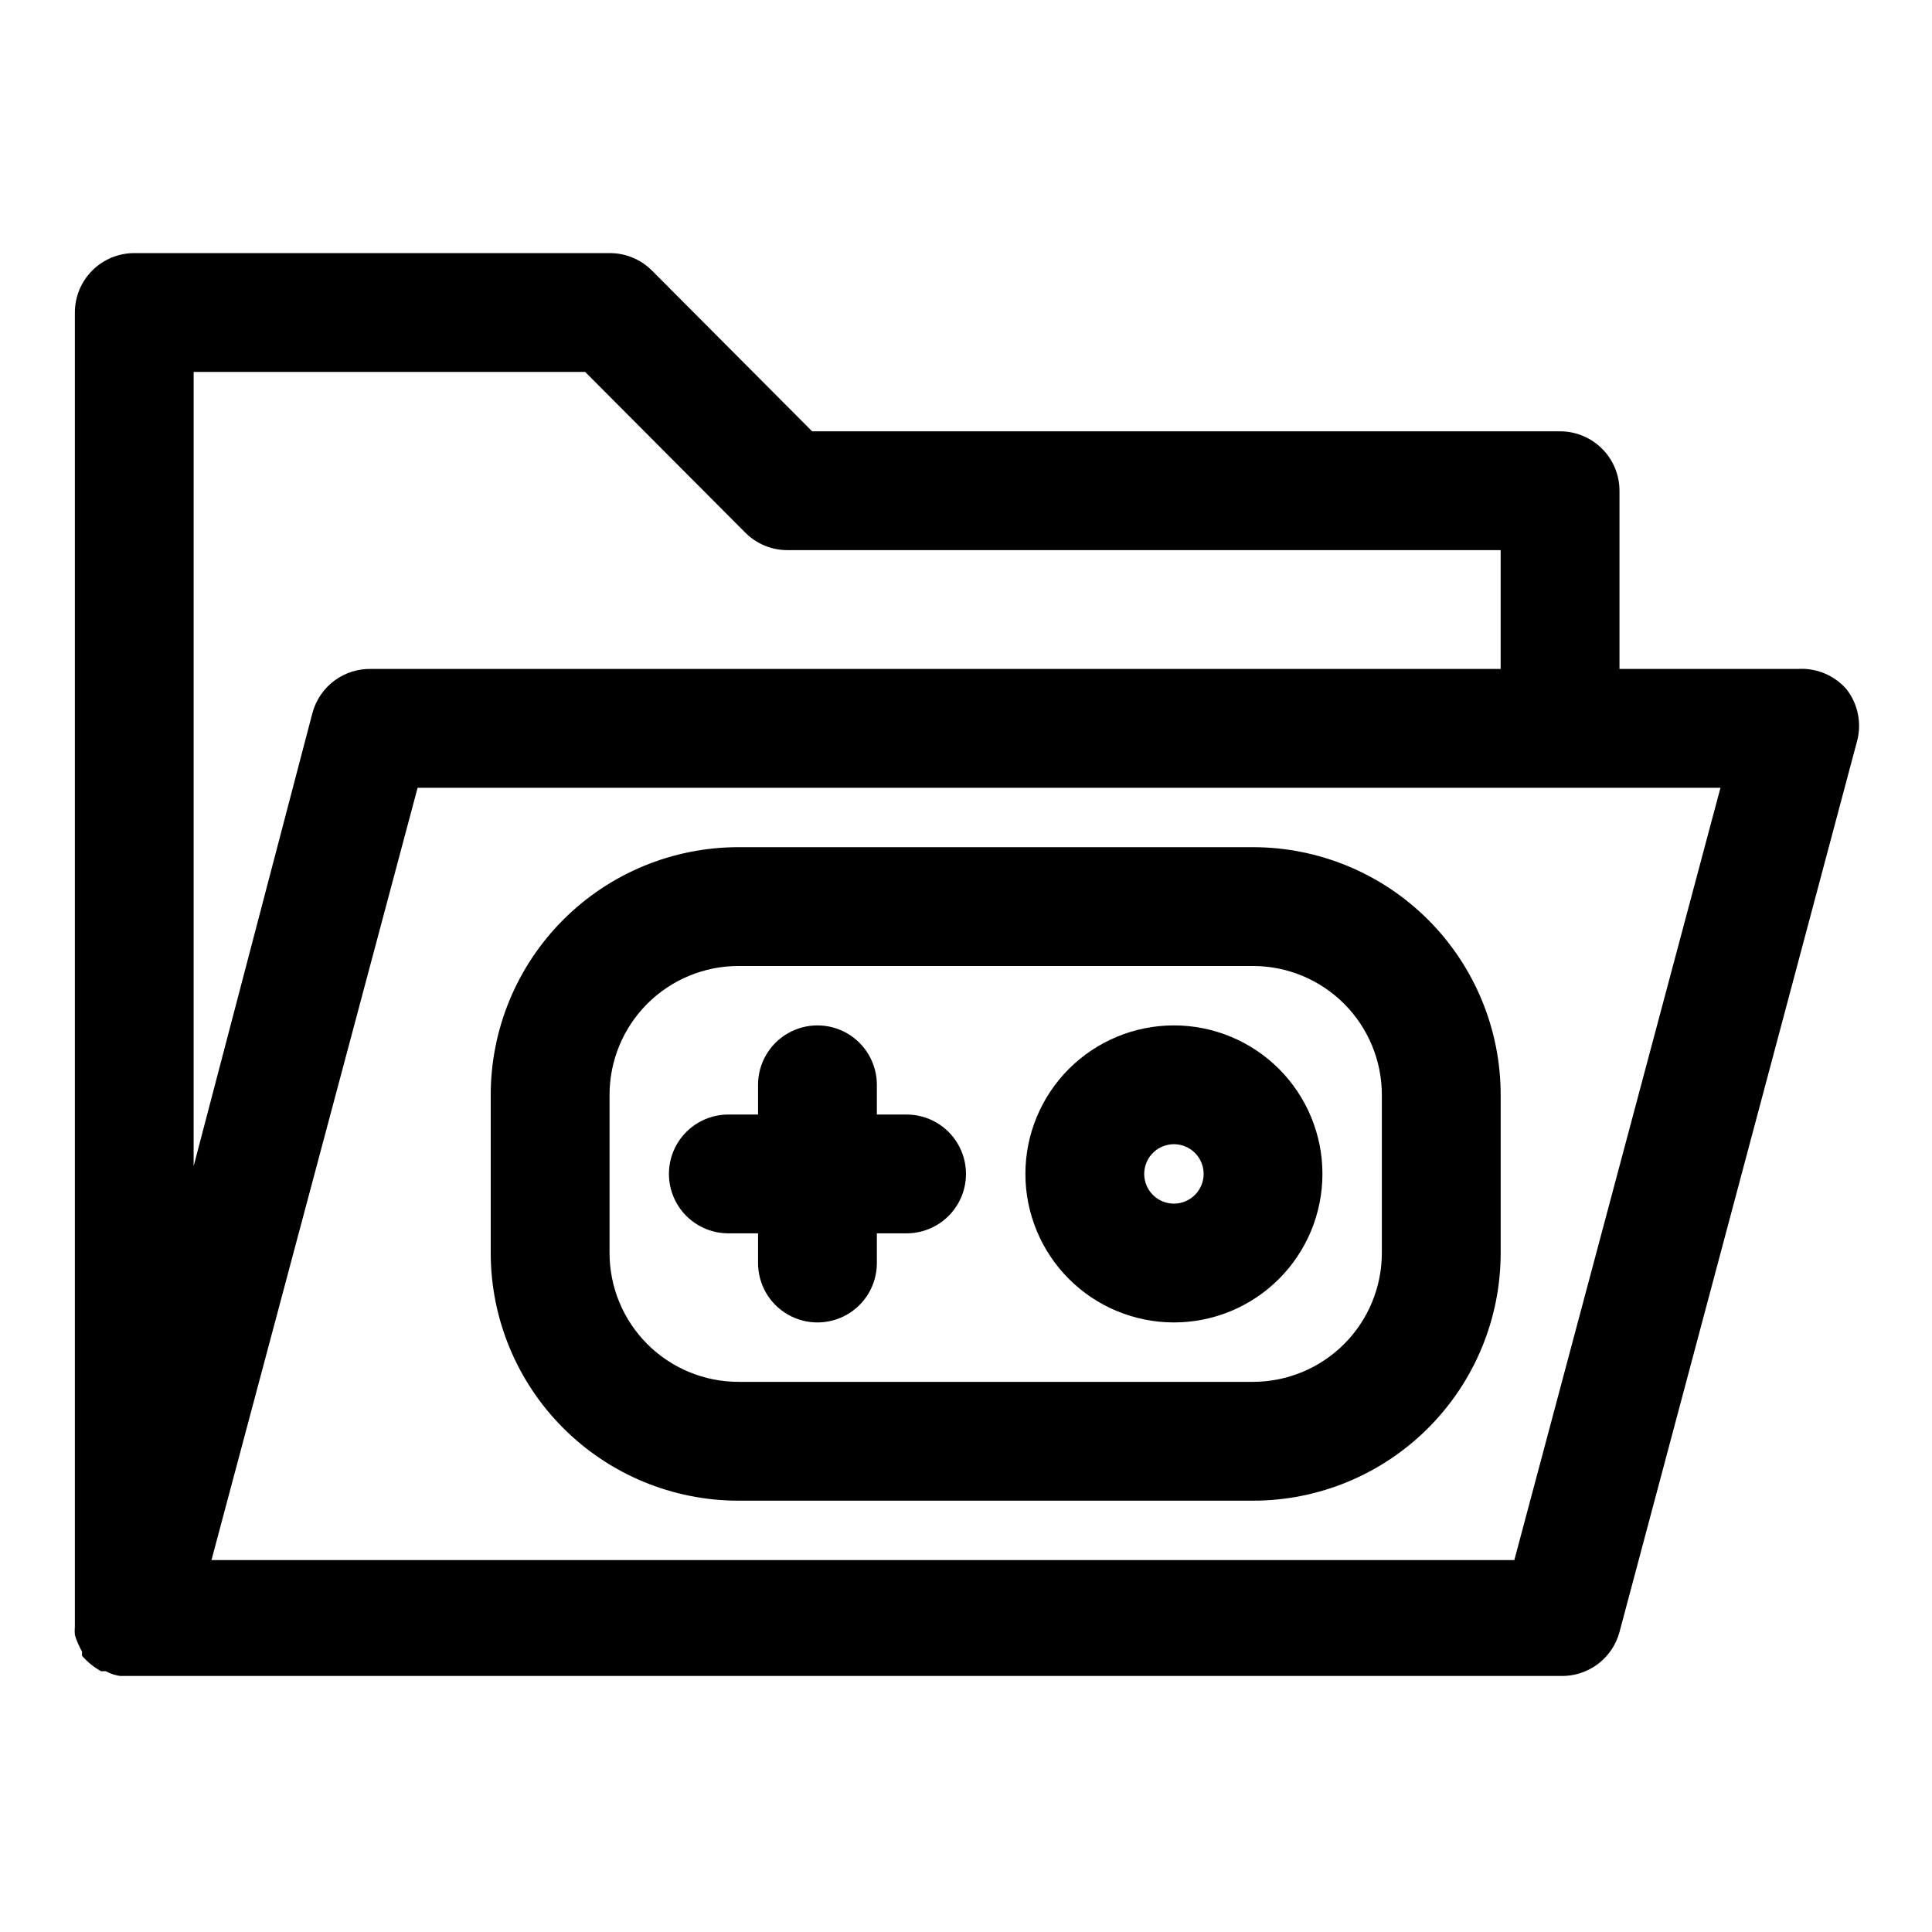
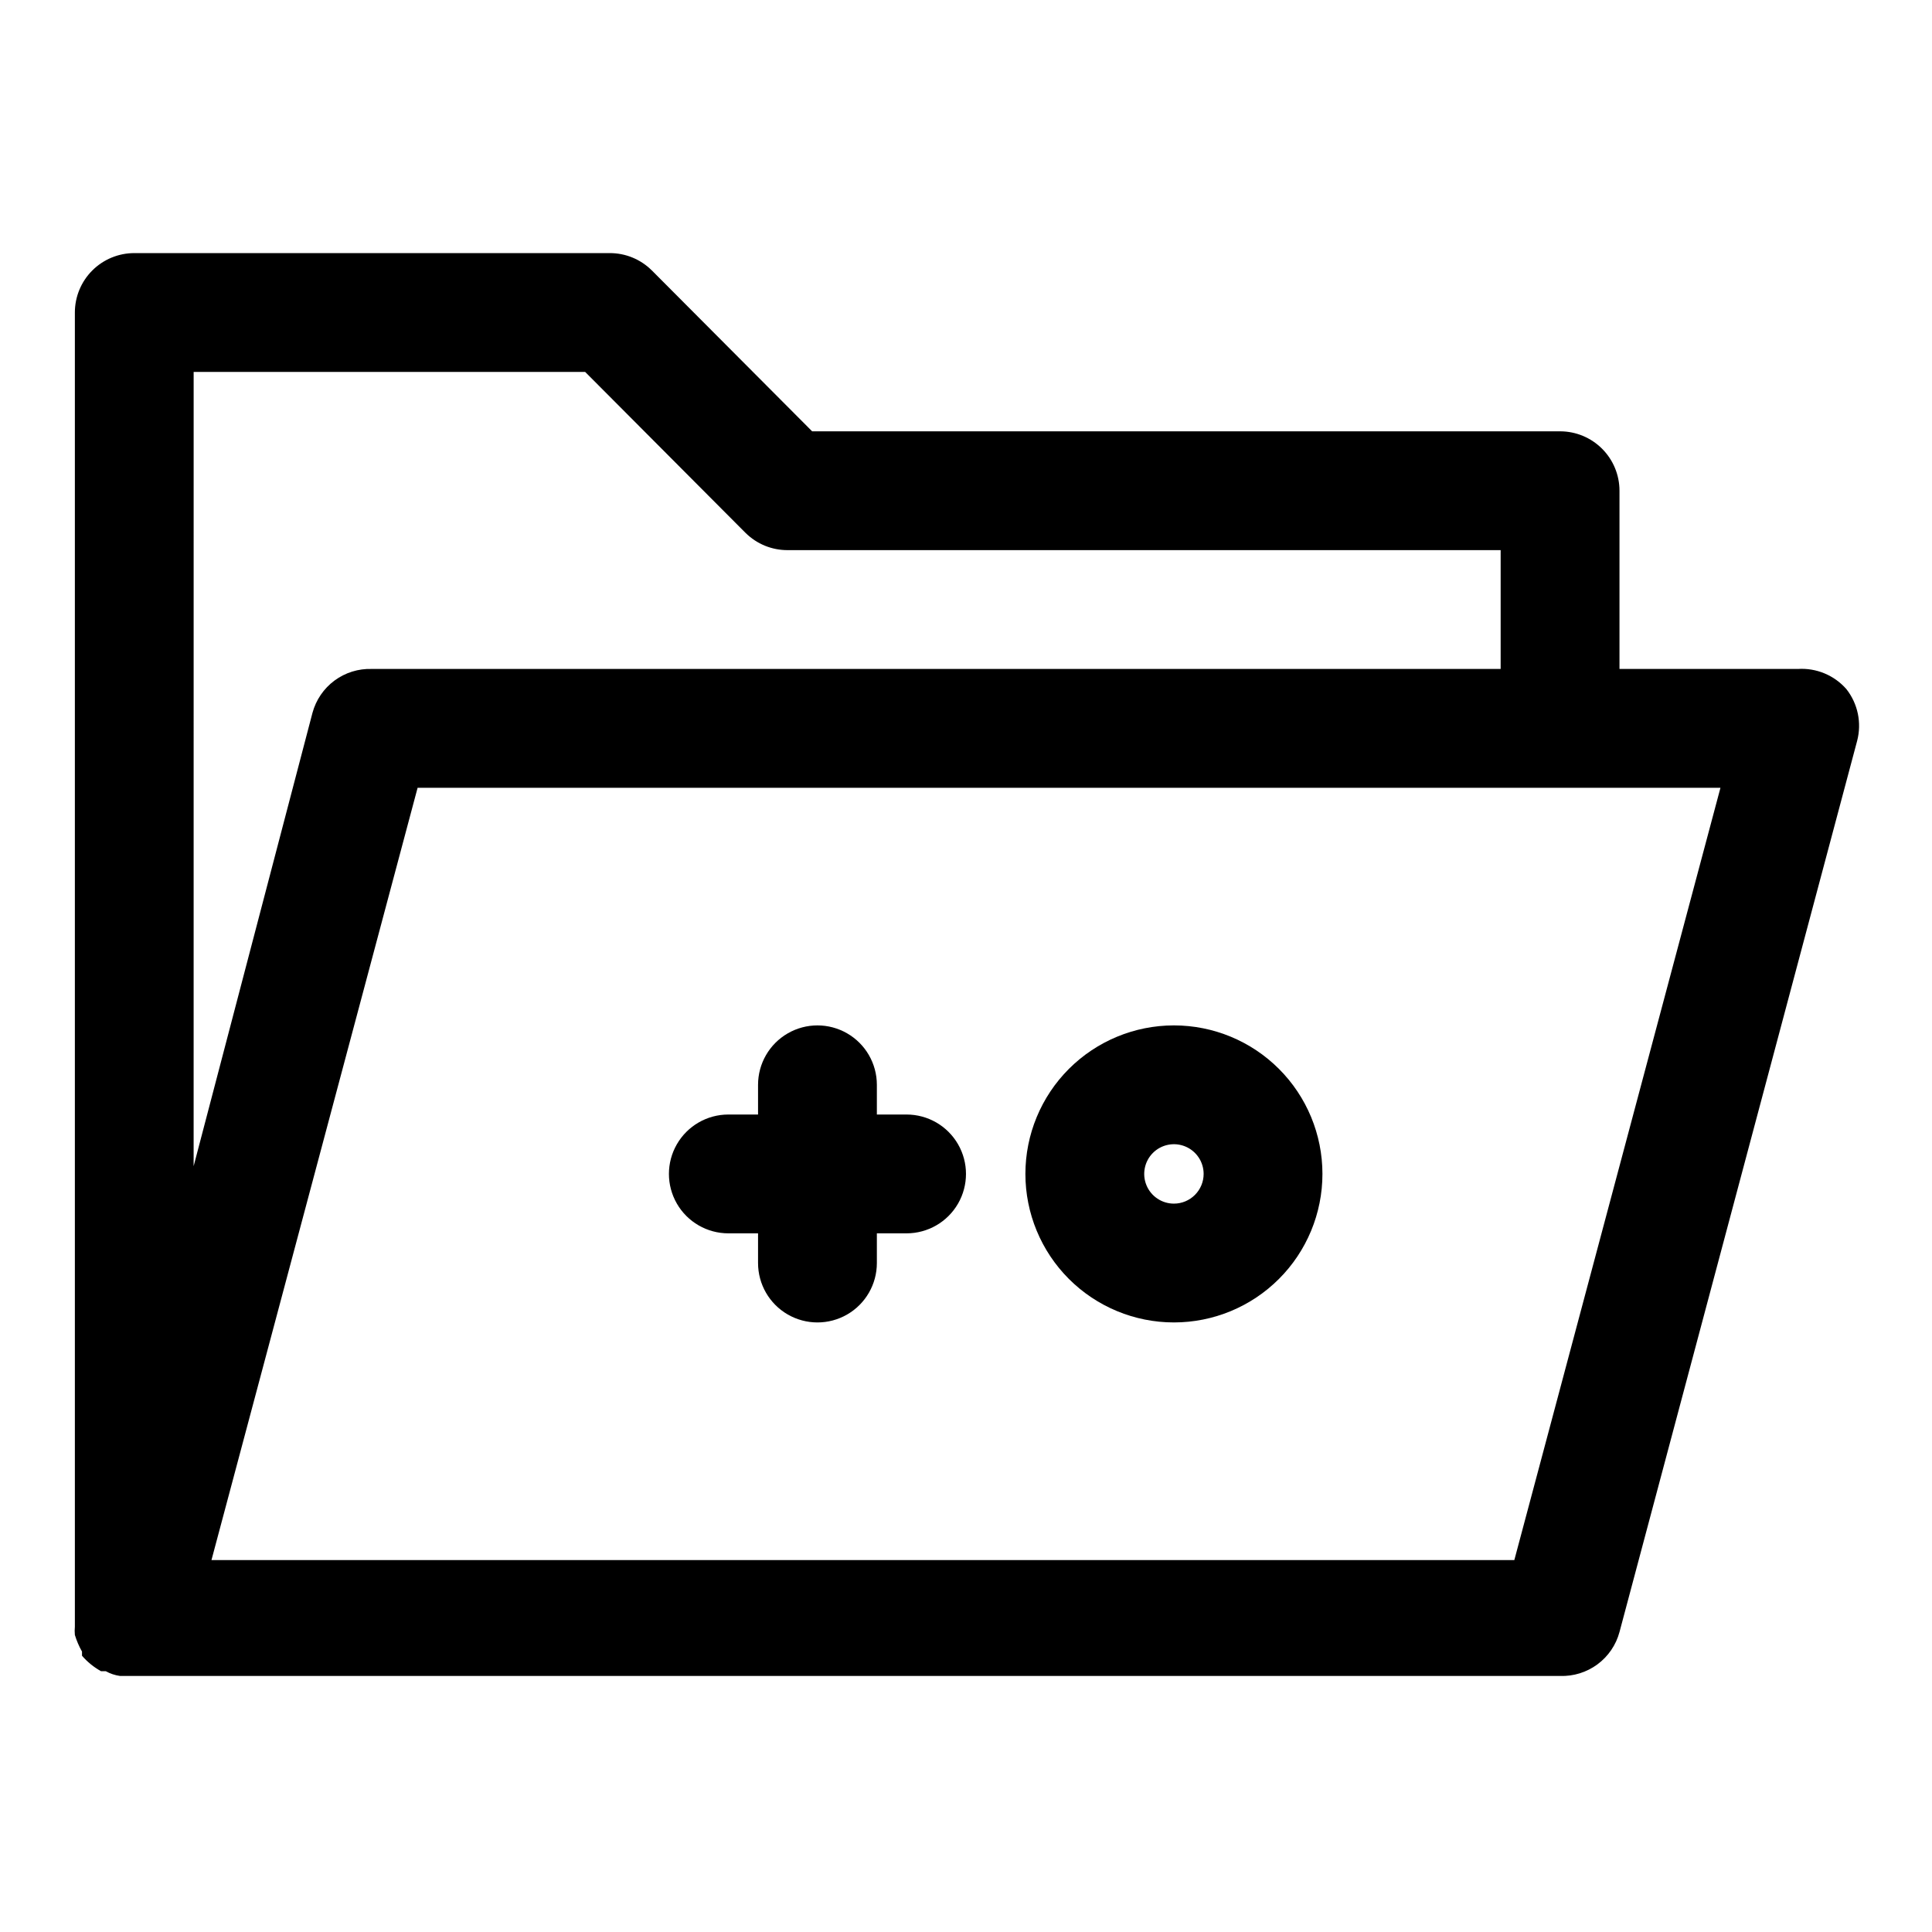
<svg xmlns="http://www.w3.org/2000/svg" fill="#000000" width="800px" height="800px" version="1.1" viewBox="144 144 512 512">
  <g>
    <path d="m620.41 321.28h-47.23v-47.23c0-4.176-1.66-8.18-4.613-11.133-2.953-2.953-6.957-4.613-11.133-4.613h-198.21l-42.508-42.668-0.004 0.004c-2.969-2.949-6.992-4.59-11.176-4.566h-125.95c-4.176 0-8.18 1.66-11.133 4.609-2.953 2.953-4.613 6.957-4.613 11.133v346.37 1.891c-0.07 0.73-0.07 1.469 0 2.203 0.469 1.535 1.102 3.012 1.891 4.406v1.102 0c1.426 1.652 3.133 3.035 5.039 4.094h1.258c1.172 0.652 2.453 1.082 3.781 1.262h381.63c3.555 0.121 7.047-0.965 9.906-3.078 2.859-2.117 4.918-5.137 5.84-8.574l62.977-236.16c1.246-4.758 0.199-9.824-2.836-13.695-3.231-3.703-8.008-5.684-12.91-5.356zm-425.09-78.719h103.75l42.508 42.668 0.004-0.004c2.969 2.949 6.992 4.59 11.176 4.566h188.93v31.488h-299.14c-3.555-0.121-7.047 0.965-9.906 3.078-2.856 2.117-4.914 5.137-5.84 8.574l-31.488 120.12zm349.99 314.88h-345.27l54.629-204.67h345.27z" />
-     <path d="m476.04 368.51h-136.34c-17.414 0-34.113 6.914-46.426 19.227-12.309 12.312-19.227 29.012-19.227 46.426v41.879c0 17.41 6.918 34.109 19.227 46.422 12.312 12.312 29.012 19.23 46.426 19.23h136.34c17.41 0 34.109-6.918 46.422-19.23s19.23-29.012 19.23-46.422v-41.879c0-17.414-6.918-34.113-19.23-46.426s-29.012-19.227-46.422-19.227zm34.164 107.53c0 9.059-3.602 17.75-10.008 24.156s-15.098 10.008-24.156 10.008h-136.34c-9.062 0-17.75-3.602-24.16-10.008-6.406-6.406-10.004-15.098-10.004-24.156v-41.879c0-9.062 3.598-17.75 10.004-24.16 6.41-6.406 15.098-10.004 24.16-10.004h136.34c9.059 0 17.75 3.598 24.156 10.004 6.406 6.41 10.008 15.098 10.008 24.16z" />
    <path d="m384.25 439.36h-7.871v-7.871c0-5.625-3-10.824-7.871-13.637-4.871-2.812-10.875-2.812-15.746 0s-7.871 8.012-7.871 13.637v7.871h-7.871c-5.625 0-10.824 3-13.637 7.871-2.812 4.871-2.812 10.871 0 15.746 2.812 4.871 8.012 7.871 13.637 7.871h7.871v7.871c0 5.625 3 10.824 7.871 13.633 4.871 2.812 10.875 2.812 15.746 0 4.871-2.809 7.871-8.008 7.871-13.633v-7.871h7.871c5.625 0 10.824-3 13.637-7.871 2.812-4.875 2.812-10.875 0-15.746-2.812-4.871-8.012-7.871-13.637-7.871z" />
    <path d="m455.1 415.74c-10.438 0-20.449 4.148-27.832 11.527-7.379 7.383-11.527 17.395-11.527 27.832 0 10.441 4.148 20.453 11.527 27.832 7.383 7.383 17.395 11.527 27.832 11.527 10.441 0 20.453-4.144 27.832-11.527 7.383-7.379 11.527-17.391 11.527-27.832 0-10.438-4.144-20.449-11.527-27.832-7.379-7.379-17.391-11.527-27.832-11.527zm0 47.23v0.004c-3.184 0-6.055-1.918-7.273-4.863-1.215-2.941-0.543-6.324 1.707-8.578 2.254-2.25 5.637-2.922 8.578-1.707 2.945 1.219 4.863 4.09 4.863 7.273 0 2.09-0.832 4.09-2.309 5.566-1.477 1.477-3.477 2.309-5.566 2.309z" />
  </g>
</svg>